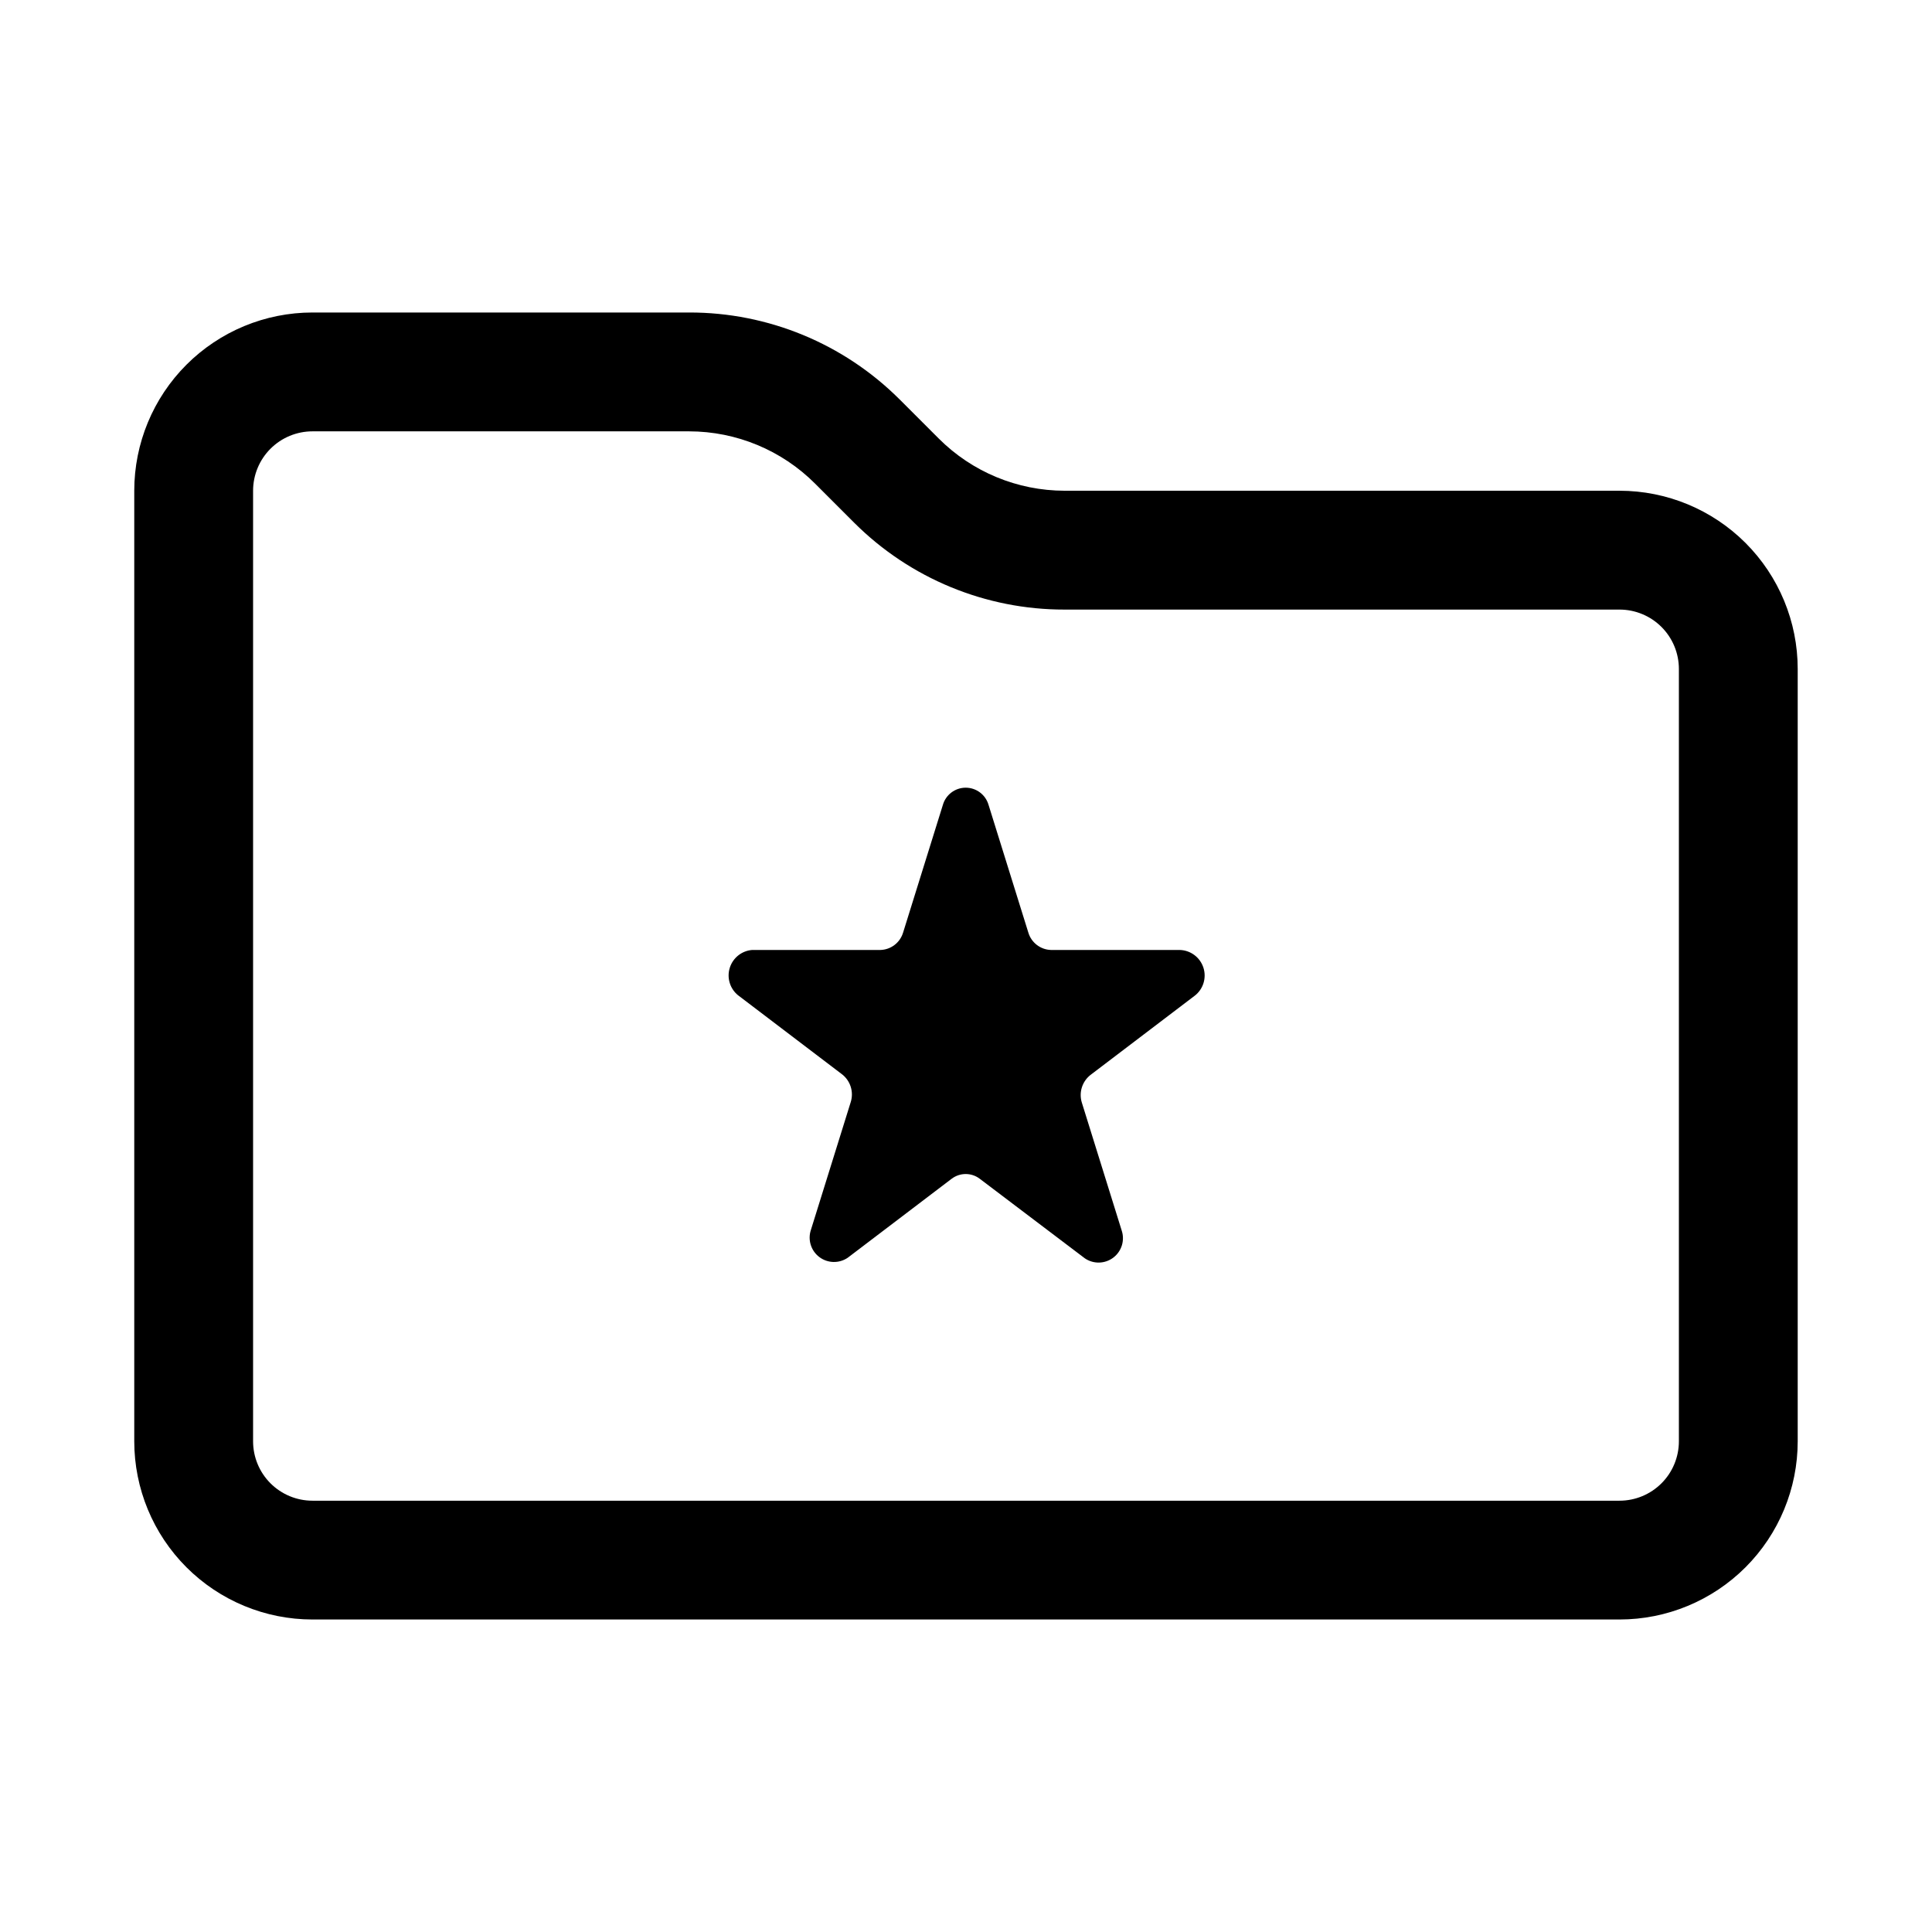
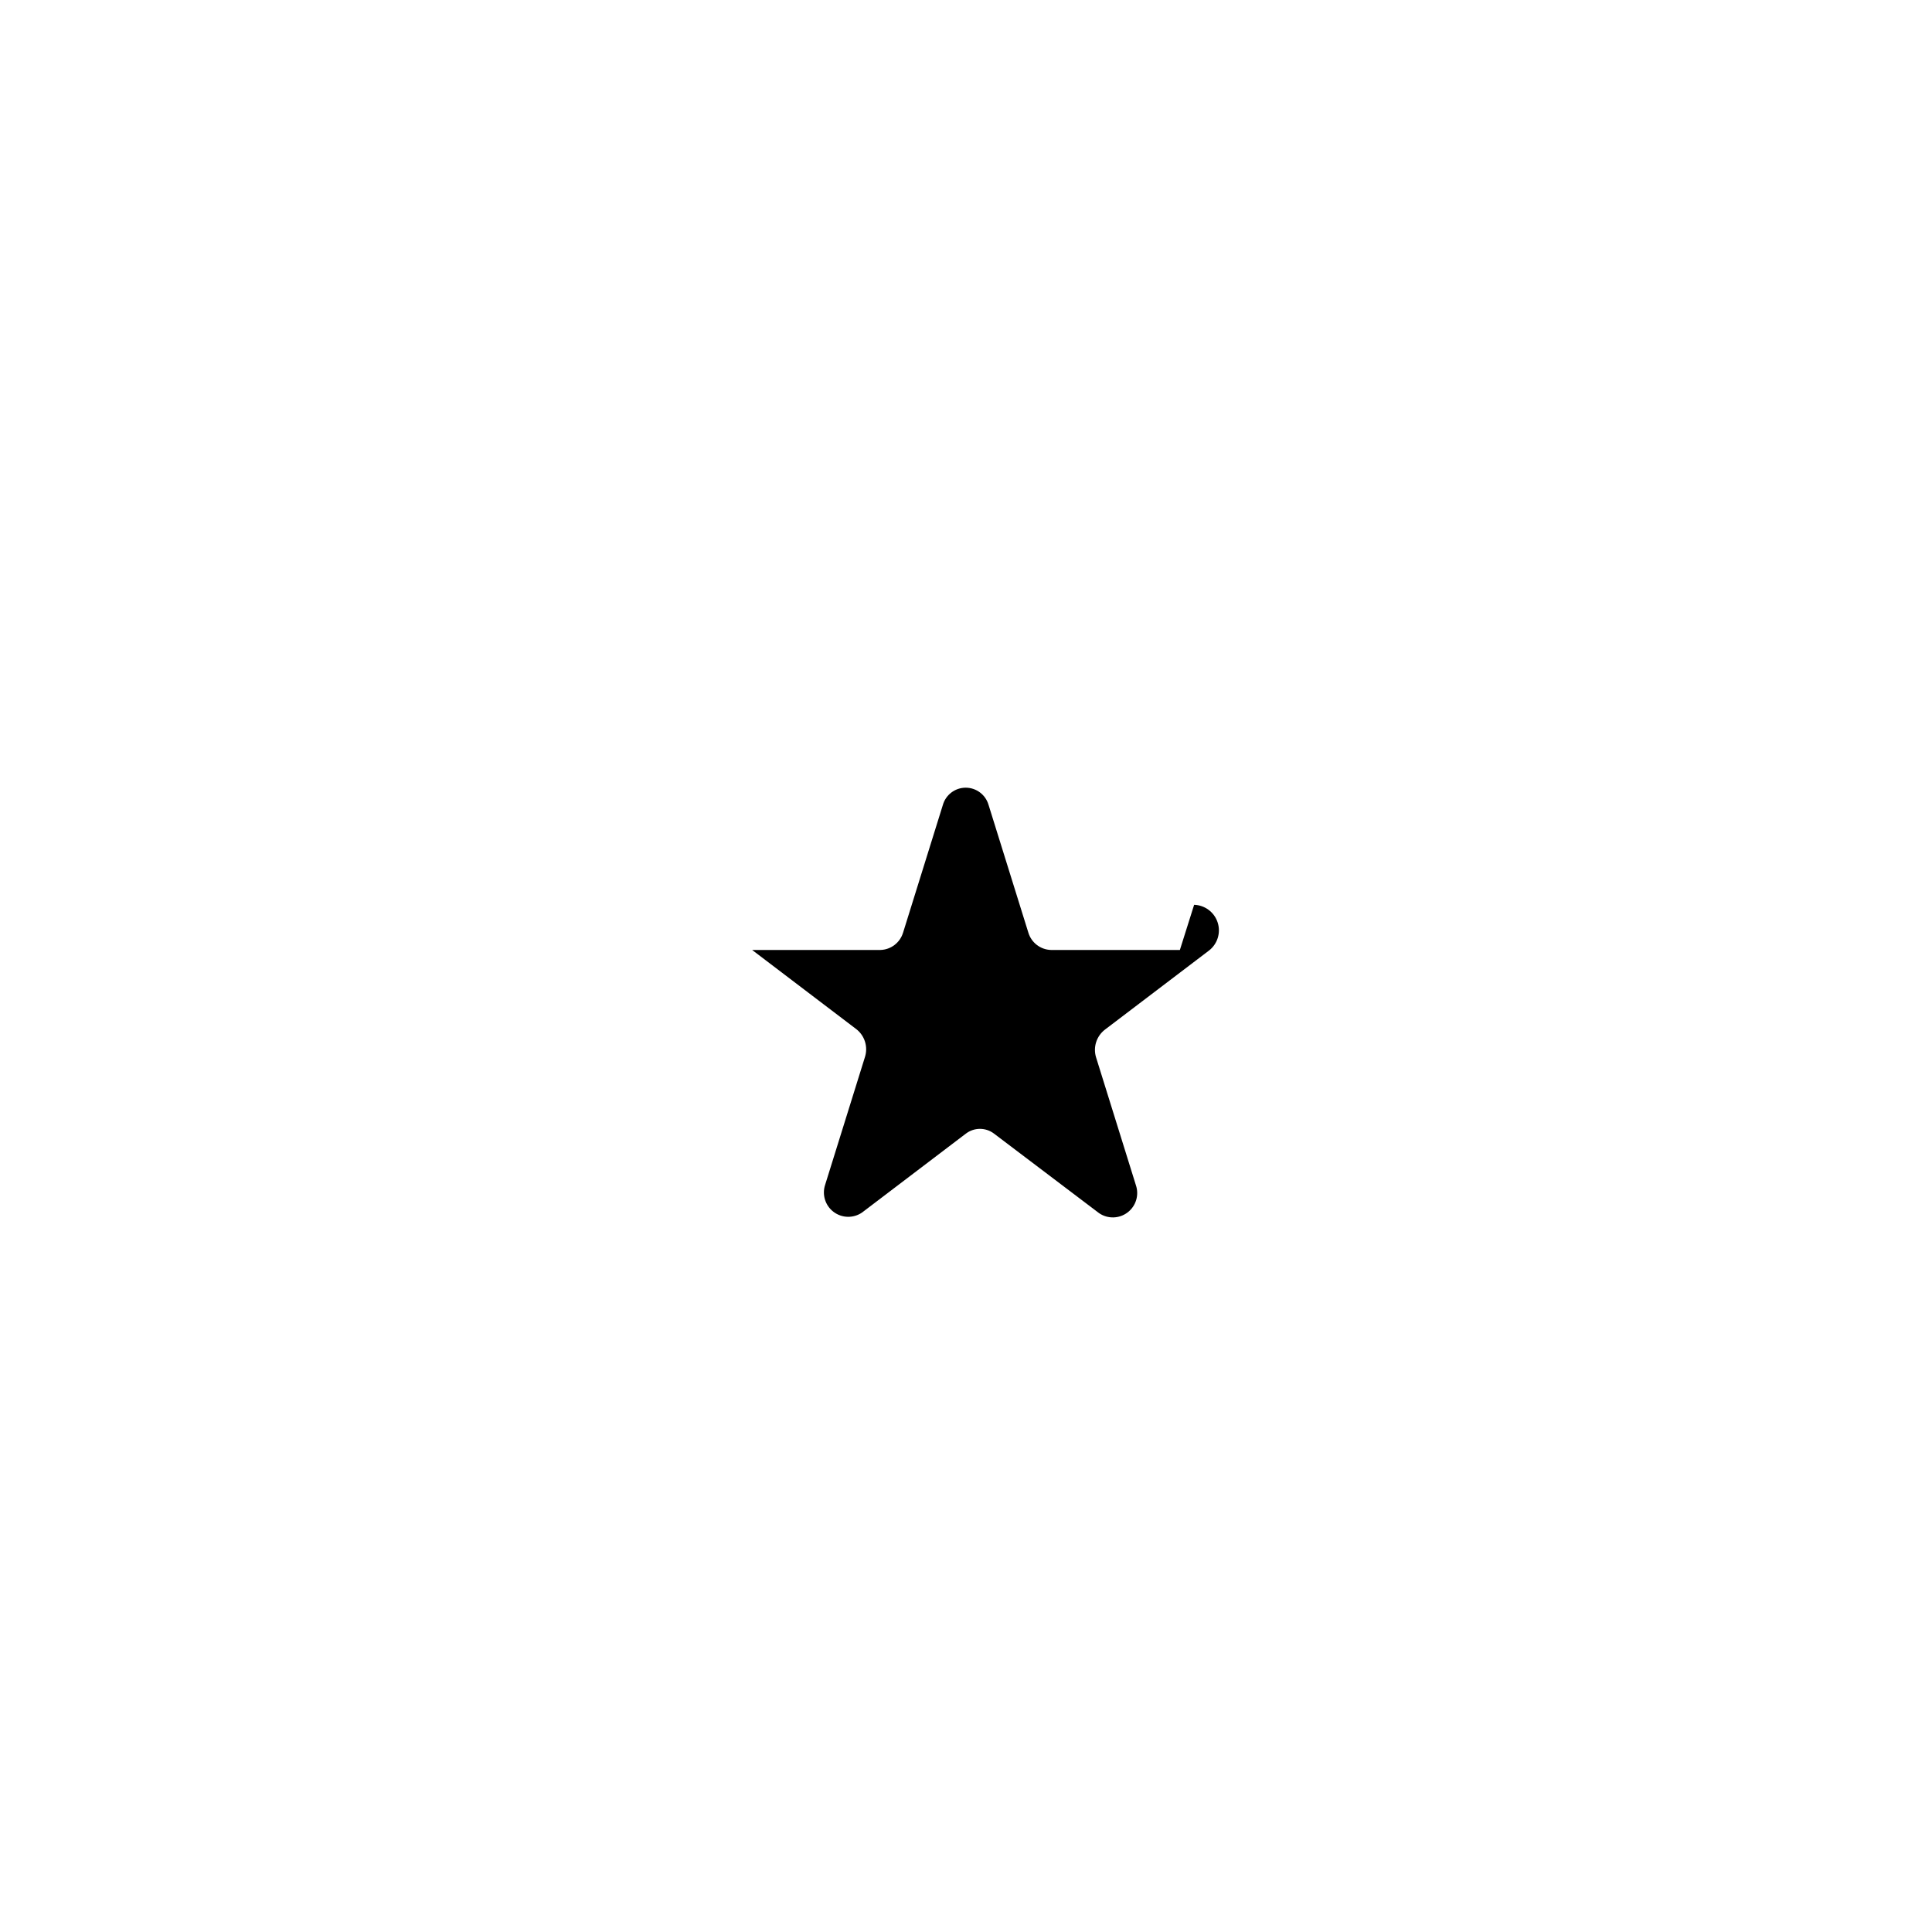
<svg xmlns="http://www.w3.org/2000/svg" fill="#000000" width="800px" height="800px" version="1.1" viewBox="144 144 512 512">
  <g>
-     <path d="m573.18 274.05h-147.05c-12.523-0.012-24.527-4.996-33.375-13.855l-10.391-10.391h-0.004c-14.789-14.754-34.84-23.023-55.73-22.988h-99.82c-12.523 0-24.539 4.977-33.398 13.836-8.855 8.855-13.832 20.871-13.832 33.398v251.9c0 12.527 4.977 24.543 13.832 33.398 8.859 8.859 20.875 13.836 33.398 13.836h346.37c12.527 0 24.539-4.977 33.398-13.836 8.855-8.855 13.832-20.871 13.832-33.398v-204.67c0-12.527-4.977-24.539-13.832-33.398-8.859-8.855-20.871-13.832-33.398-13.832zm15.742 251.91v-0.004c0 4.176-1.656 8.184-4.609 11.133-2.953 2.953-6.957 4.613-11.133 4.613h-346.37c-4.176 0-8.18-1.66-11.133-4.613-2.949-2.949-4.609-6.957-4.609-11.133v-251.9c0-4.176 1.66-8.18 4.609-11.133 2.953-2.953 6.957-4.613 11.133-4.613h99.82c12.52 0.012 24.527 4.996 33.375 13.855l10.391 10.391c14.793 14.754 34.844 23.023 55.734 22.988h147.05c4.176 0 8.18 1.656 11.133 4.609s4.609 6.957 4.609 11.133z" />
-     <path d="m456.68 395.75h-34.164c-2.766-0.082-5.172-1.918-5.981-4.562l-10.547-33.852h-0.004c-0.766-2.715-3.242-4.59-6.062-4.59-2.816 0-5.293 1.875-6.059 4.59l-10.547 33.852h-0.004c-0.809 2.644-3.215 4.481-5.981 4.562h-34.008c-2.75 0.219-5.09 2.082-5.918 4.711-0.832 2.629 0.016 5.5 2.141 7.258l27.551 20.941v-0.004c2.266 1.727 3.207 4.684 2.359 7.398l-10.547 33.852c-0.895 2.633 0 5.539 2.215 7.219 2.215 1.68 5.254 1.75 7.547 0.18l27.551-20.941v0.004c2.191-1.652 5.211-1.652 7.402 0l27.867 21.098c2.289 1.57 5.332 1.496 7.547-0.184 2.215-1.68 3.106-4.586 2.211-7.219l-10.547-33.852v0.004c-0.848-2.719 0.098-5.676 2.363-7.402l27.551-20.941v0.004c2.262-1.75 3.18-4.731 2.297-7.445-0.883-2.719-3.375-4.59-6.234-4.68z" />
+     <path d="m456.68 395.75h-34.164c-2.766-0.082-5.172-1.918-5.981-4.562l-10.547-33.852h-0.004c-0.766-2.715-3.242-4.59-6.062-4.59-2.816 0-5.293 1.875-6.059 4.59l-10.547 33.852h-0.004c-0.809 2.644-3.215 4.481-5.981 4.562h-34.008l27.551 20.941v-0.004c2.266 1.727 3.207 4.684 2.359 7.398l-10.547 33.852c-0.895 2.633 0 5.539 2.215 7.219 2.215 1.68 5.254 1.75 7.547 0.18l27.551-20.941v0.004c2.191-1.652 5.211-1.652 7.402 0l27.867 21.098c2.289 1.57 5.332 1.496 7.547-0.184 2.215-1.68 3.106-4.586 2.211-7.219l-10.547-33.852v0.004c-0.848-2.719 0.098-5.676 2.363-7.402l27.551-20.941v0.004c2.262-1.75 3.18-4.731 2.297-7.445-0.883-2.719-3.375-4.59-6.234-4.68z" />
  </g>
</svg>